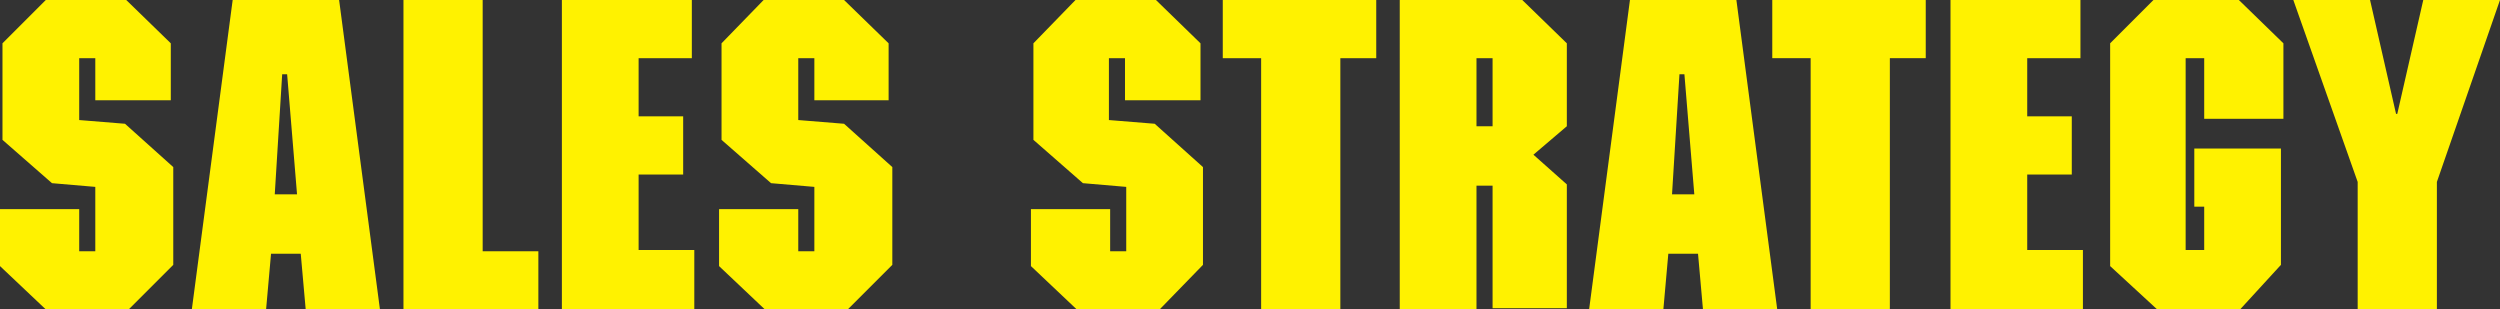
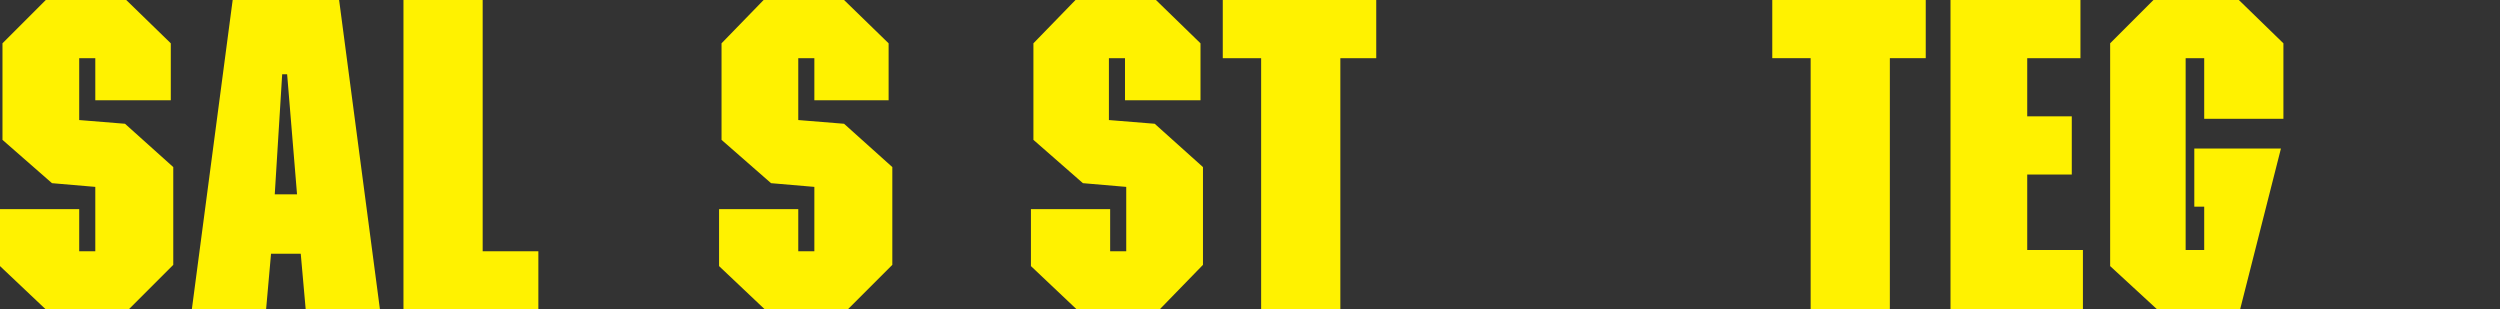
<svg xmlns="http://www.w3.org/2000/svg" version="1.1" id="レイヤー_1" x="0px" y="0px" viewBox="0 0 202 25" style="enable-background:new 0 0 202 25;" xml:space="preserve">
  <rect x="0" y="0" width="202" height="25" fill="#333333" stroke="none" />
  <style type="text/css">
	.st0{fill:#FFF200;}
</style>
  <g>
    <g>
      <path class="st0" d="M13.7,8.1h-6V4.7H6.4v5l3.7,0.3l3.9,3.5v7.9L10.4,25H3.7L0,21.5v-4.6h6.4v3.4h1.3v-5.2l-3.5-0.3l-4-3.5V3.5    L3.7,0h6.5l3.6,3.5V8.1z" />
      <path class="st0" d="M30.7,25h-6l-0.4-4.5h-2.4L21.5,25h-6l3.3-25h8.6L30.7,25z M23.2,6h-0.4l-0.6,9.7h1.8L23.2,6z" />
      <path class="st0" d="M39,20.3h4.5V25H32.6V0H39V20.3z" />
-       <path class="st0" d="M55.9,4.7h-4.3v4.7h3.6v4.7h-3.6v6.1h4.5V25H45.4V0h10.5V4.7z" />
      <path class="st0" d="M71.8,8.1h-6V4.7h-1.3v5l3.7,0.3l3.9,3.5v7.9L68.5,25h-6.7l-3.7-3.5v-4.6h6.4v3.4h1.3v-5.2l-3.5-0.3l-4-3.5    V3.5L61.7,0h6.5l3.6,3.5V8.1z" />
      <path class="st0" d="M96.9,8.1h-6V4.7h-1.3v5l3.7,0.3l3.9,3.5v7.9L93.7,25h-6.7l-3.7-3.5v-4.6h6.4v3.4h1.3v-5.2l-3.5-0.3l-4-3.5    V3.5L86.9,0h6.5l3.6,3.5V8.1z" />
      <path class="st0" d="M111.2,4.7h-2.9V25h-6.4V4.7h-3.1V0h12.4V4.7z" />
-       <path class="st0" d="M126.6,10.2l-2.7,2.3l2.7,2.4v10h-6V15h-1.3v10h-6.2V0h9.9l3.6,3.5V10.2z M120.6,4.7h-1.3v5.5h1.3V4.7z" />
-       <path class="st0" d="M143.6,25h-6l-0.4-4.5h-2.4l-0.4,4.5h-6l3.3-25h8.6L143.6,25z M136.1,6h-0.4l-0.6,9.7h1.8L136.1,6z" />
      <path class="st0" d="M155.6,4.7h-2.9V25h-6.4V4.7h-3.1V0h12.4V4.7z" />
      <path class="st0" d="M168.1,4.7h-4.3v4.7h3.6v4.7h-3.6v6.1h4.5V25h-10.7V0h10.5V4.7z" />
-       <path class="st0" d="M184.3,9.6h-6.2V4.7h-1.5v15.5h1.5v-3.5h-0.8v-4.7h7v9.4L181,25h-6.7l-3.8-3.5v-18l3.5-3.5h6.9l3.6,3.5V9.6z" />
-       <path class="st0" d="M202,0l-5.1,14.7V25h-6.4V14.7L185.3,0h6.2l2.1,9.2h0.1l2.1-9.2H202z" />
+       <path class="st0" d="M184.3,9.6h-6.2V4.7h-1.5v15.5h1.5v-3.5h-0.8v-4.7h7L181,25h-6.7l-3.8-3.5v-18l3.5-3.5h6.9l3.6,3.5V9.6z" />
    </g>
  </g>
</svg>